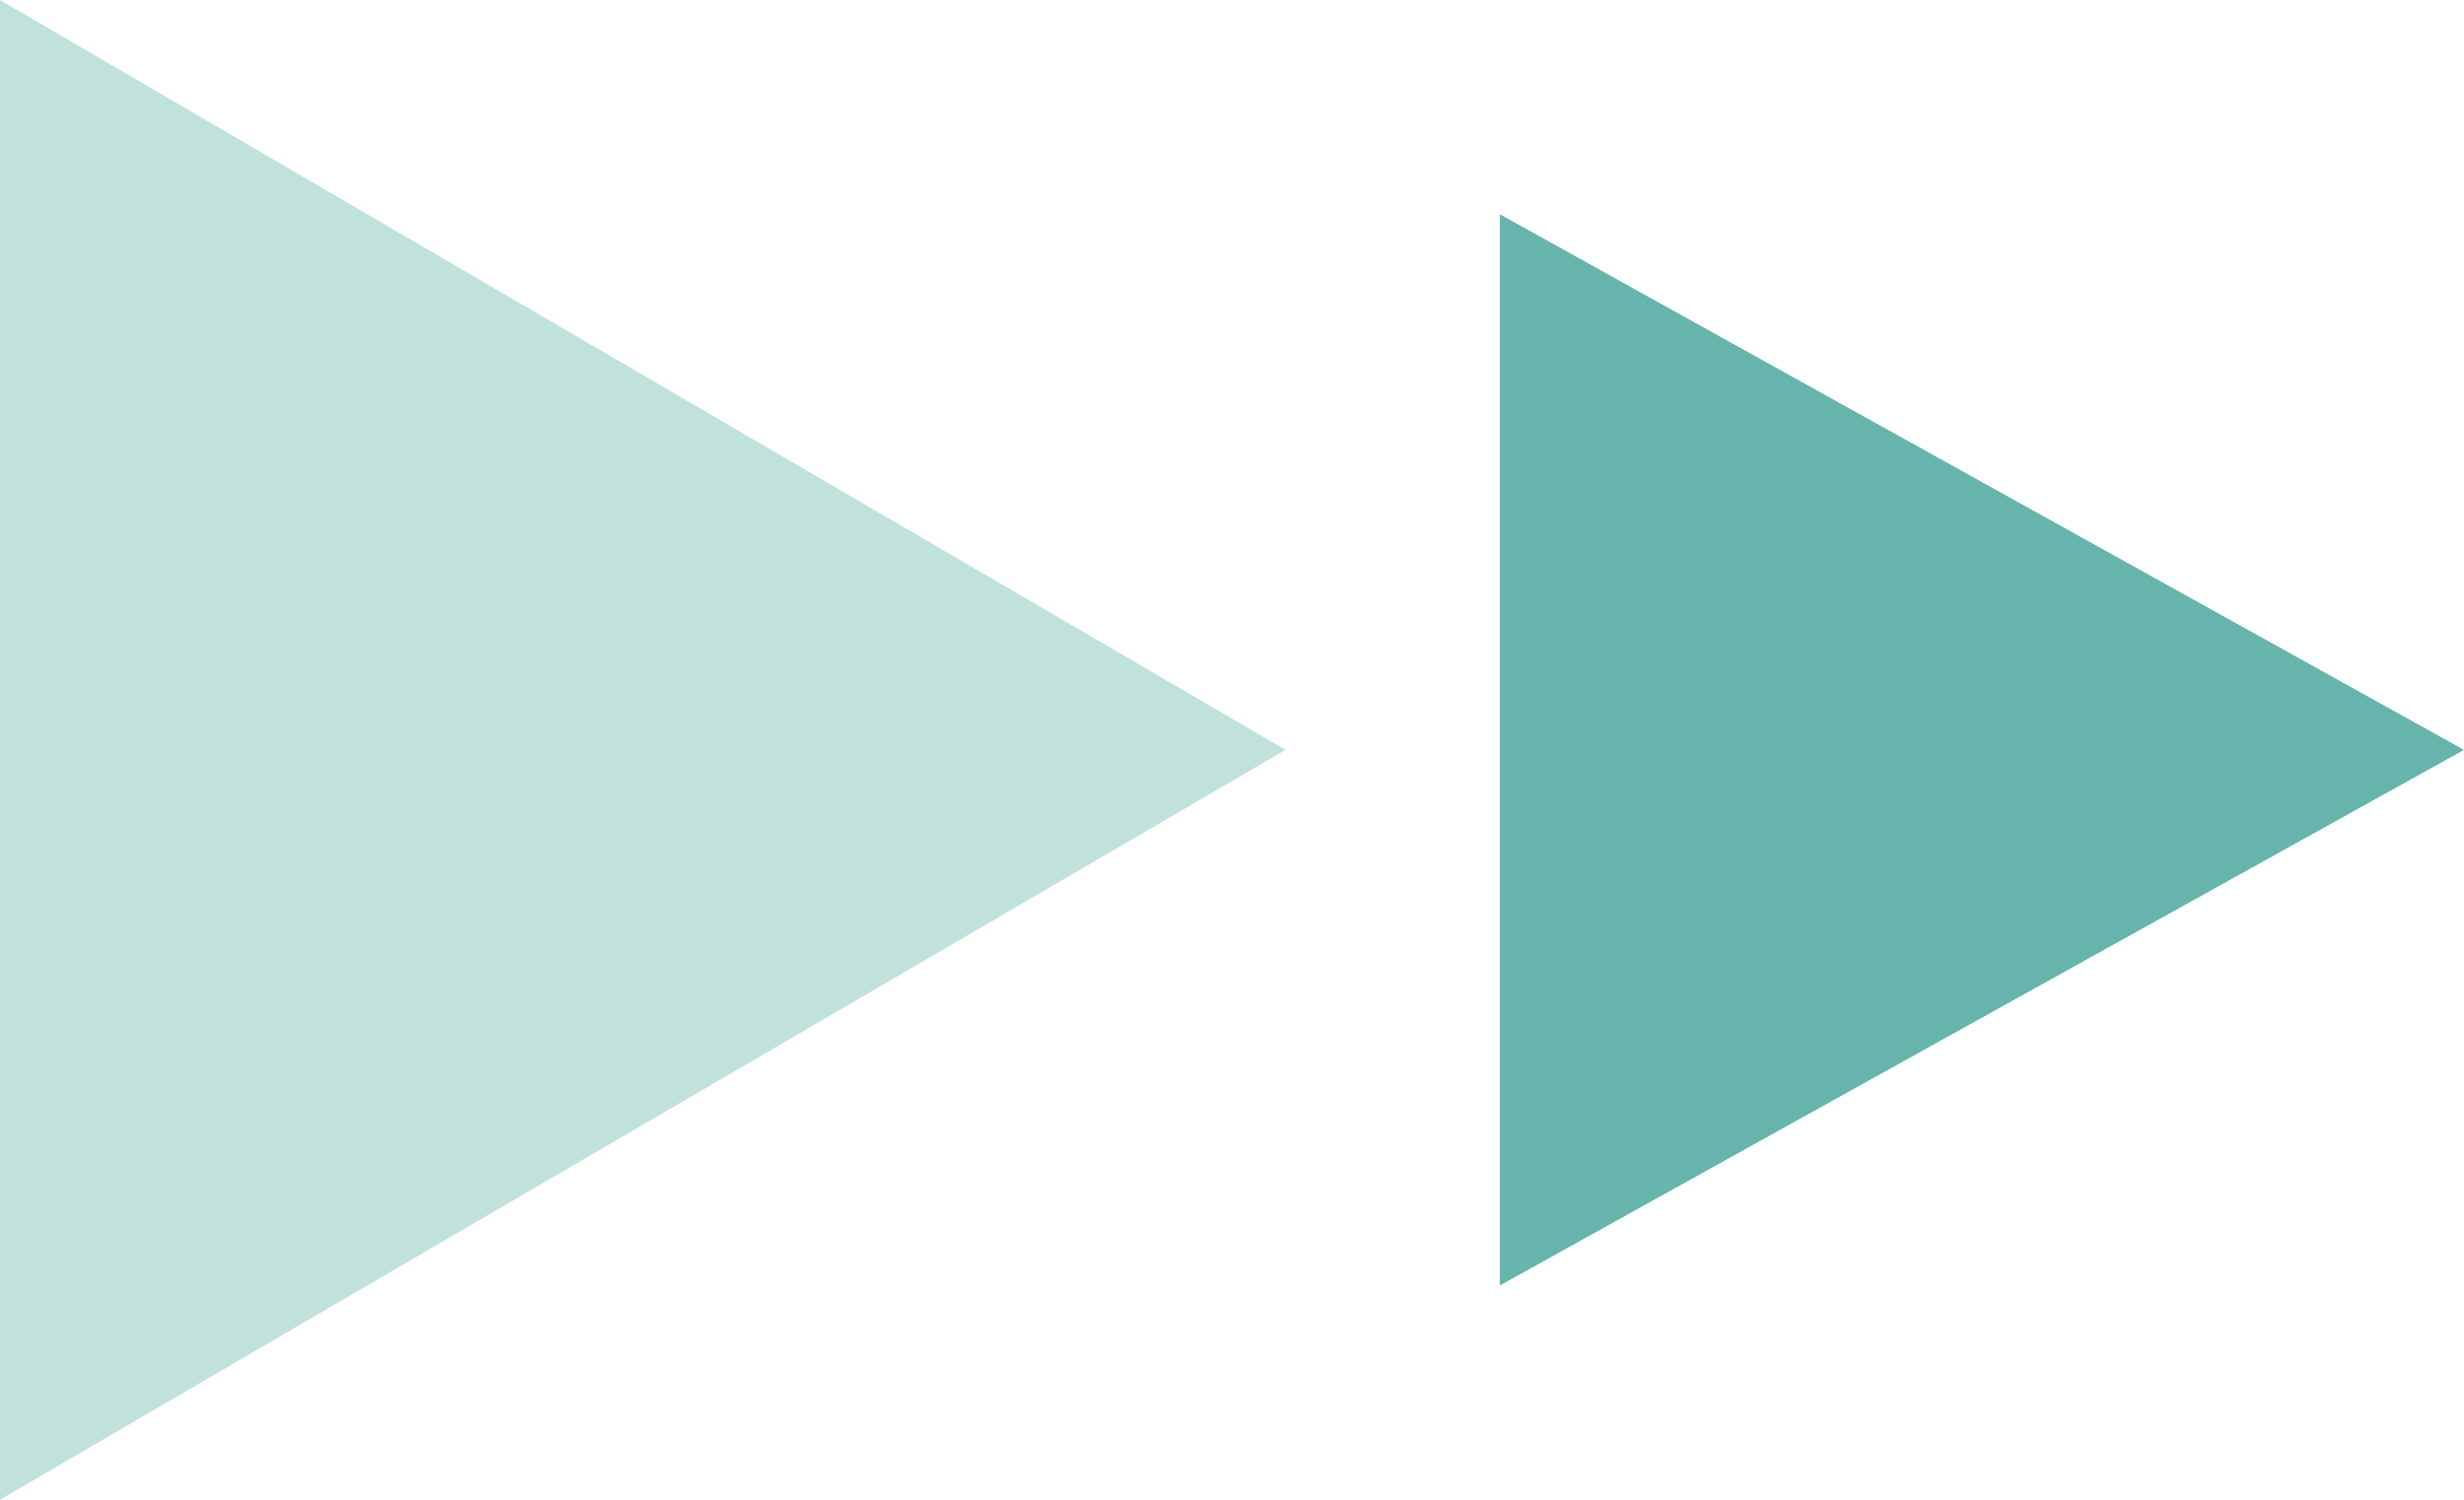
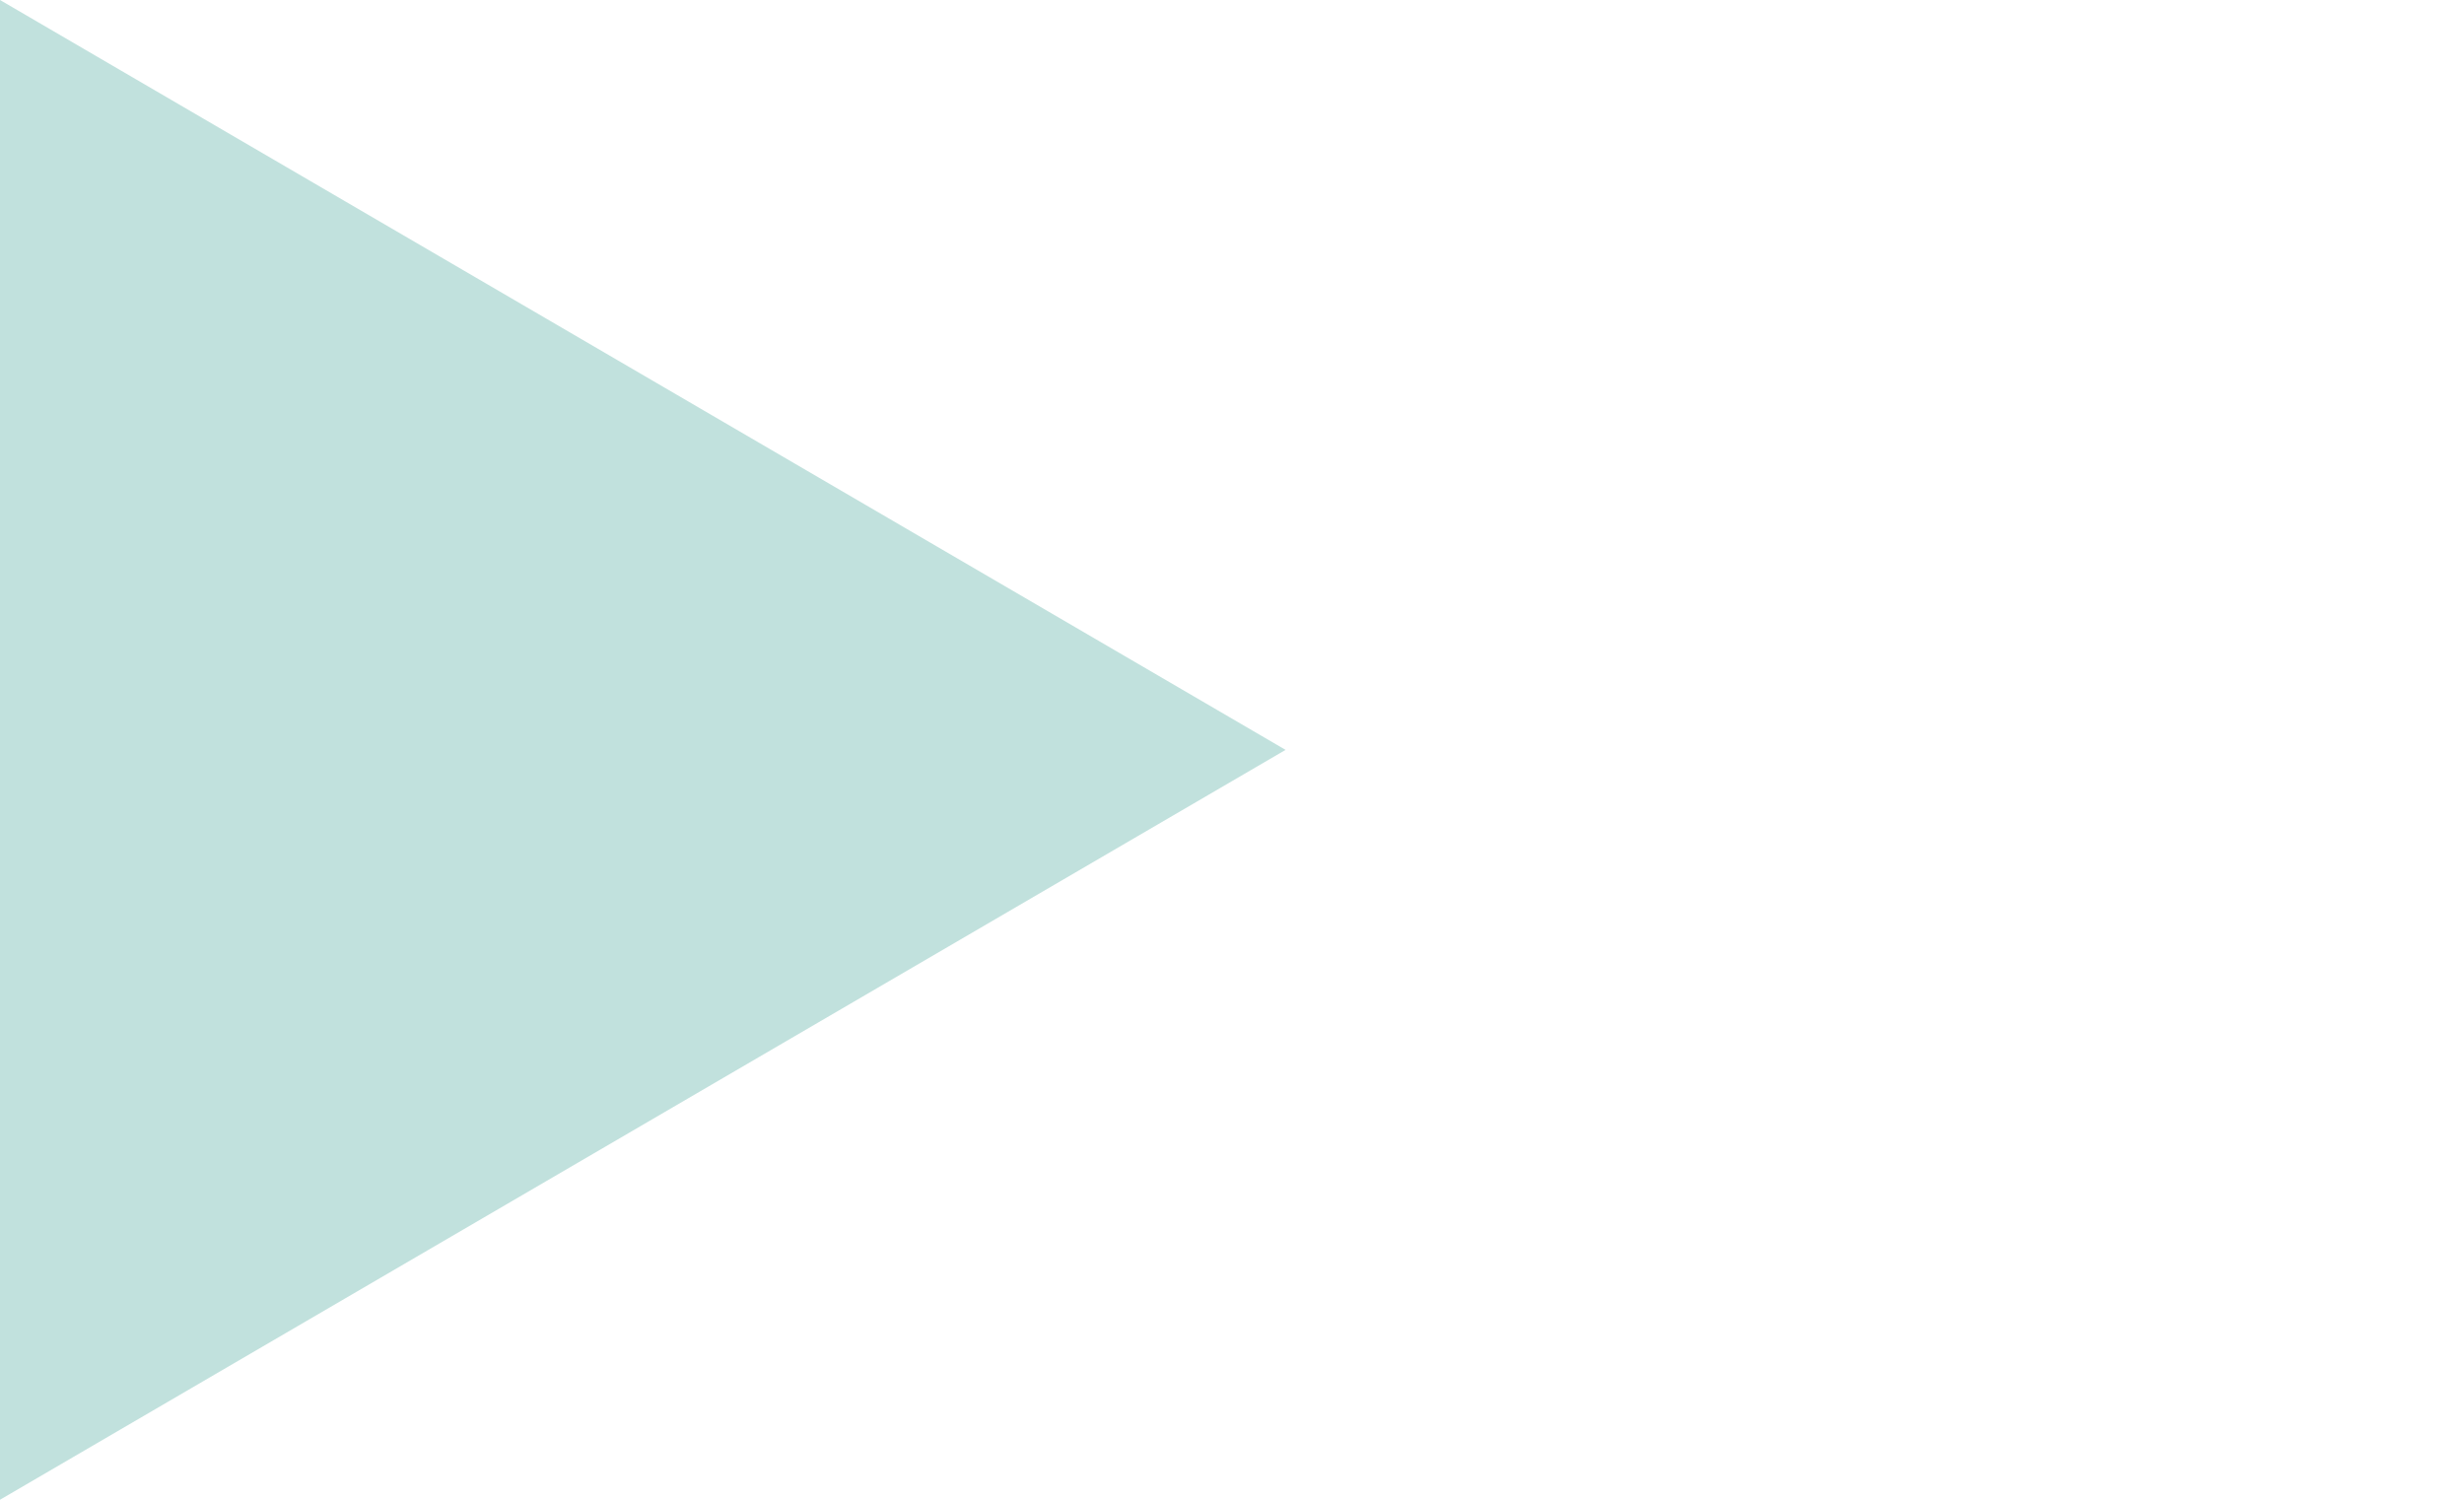
<svg xmlns="http://www.w3.org/2000/svg" width="23" height="14" viewBox="0 0 23 14">
  <g id="Group_341" data-name="Group 341" transform="translate(-6 -2)">
-     <path id="Polygon_1" data-name="Polygon 1" d="M5,0l5,9H0Z" transform="translate(29 4) rotate(90)" fill="#66b4ab" />
    <path id="Polygon_4" data-name="Polygon 4" d="M7,0l7,12H0Z" transform="translate(18 2) rotate(90)" fill="#66b4ab" opacity="0.4" />
  </g>
</svg>